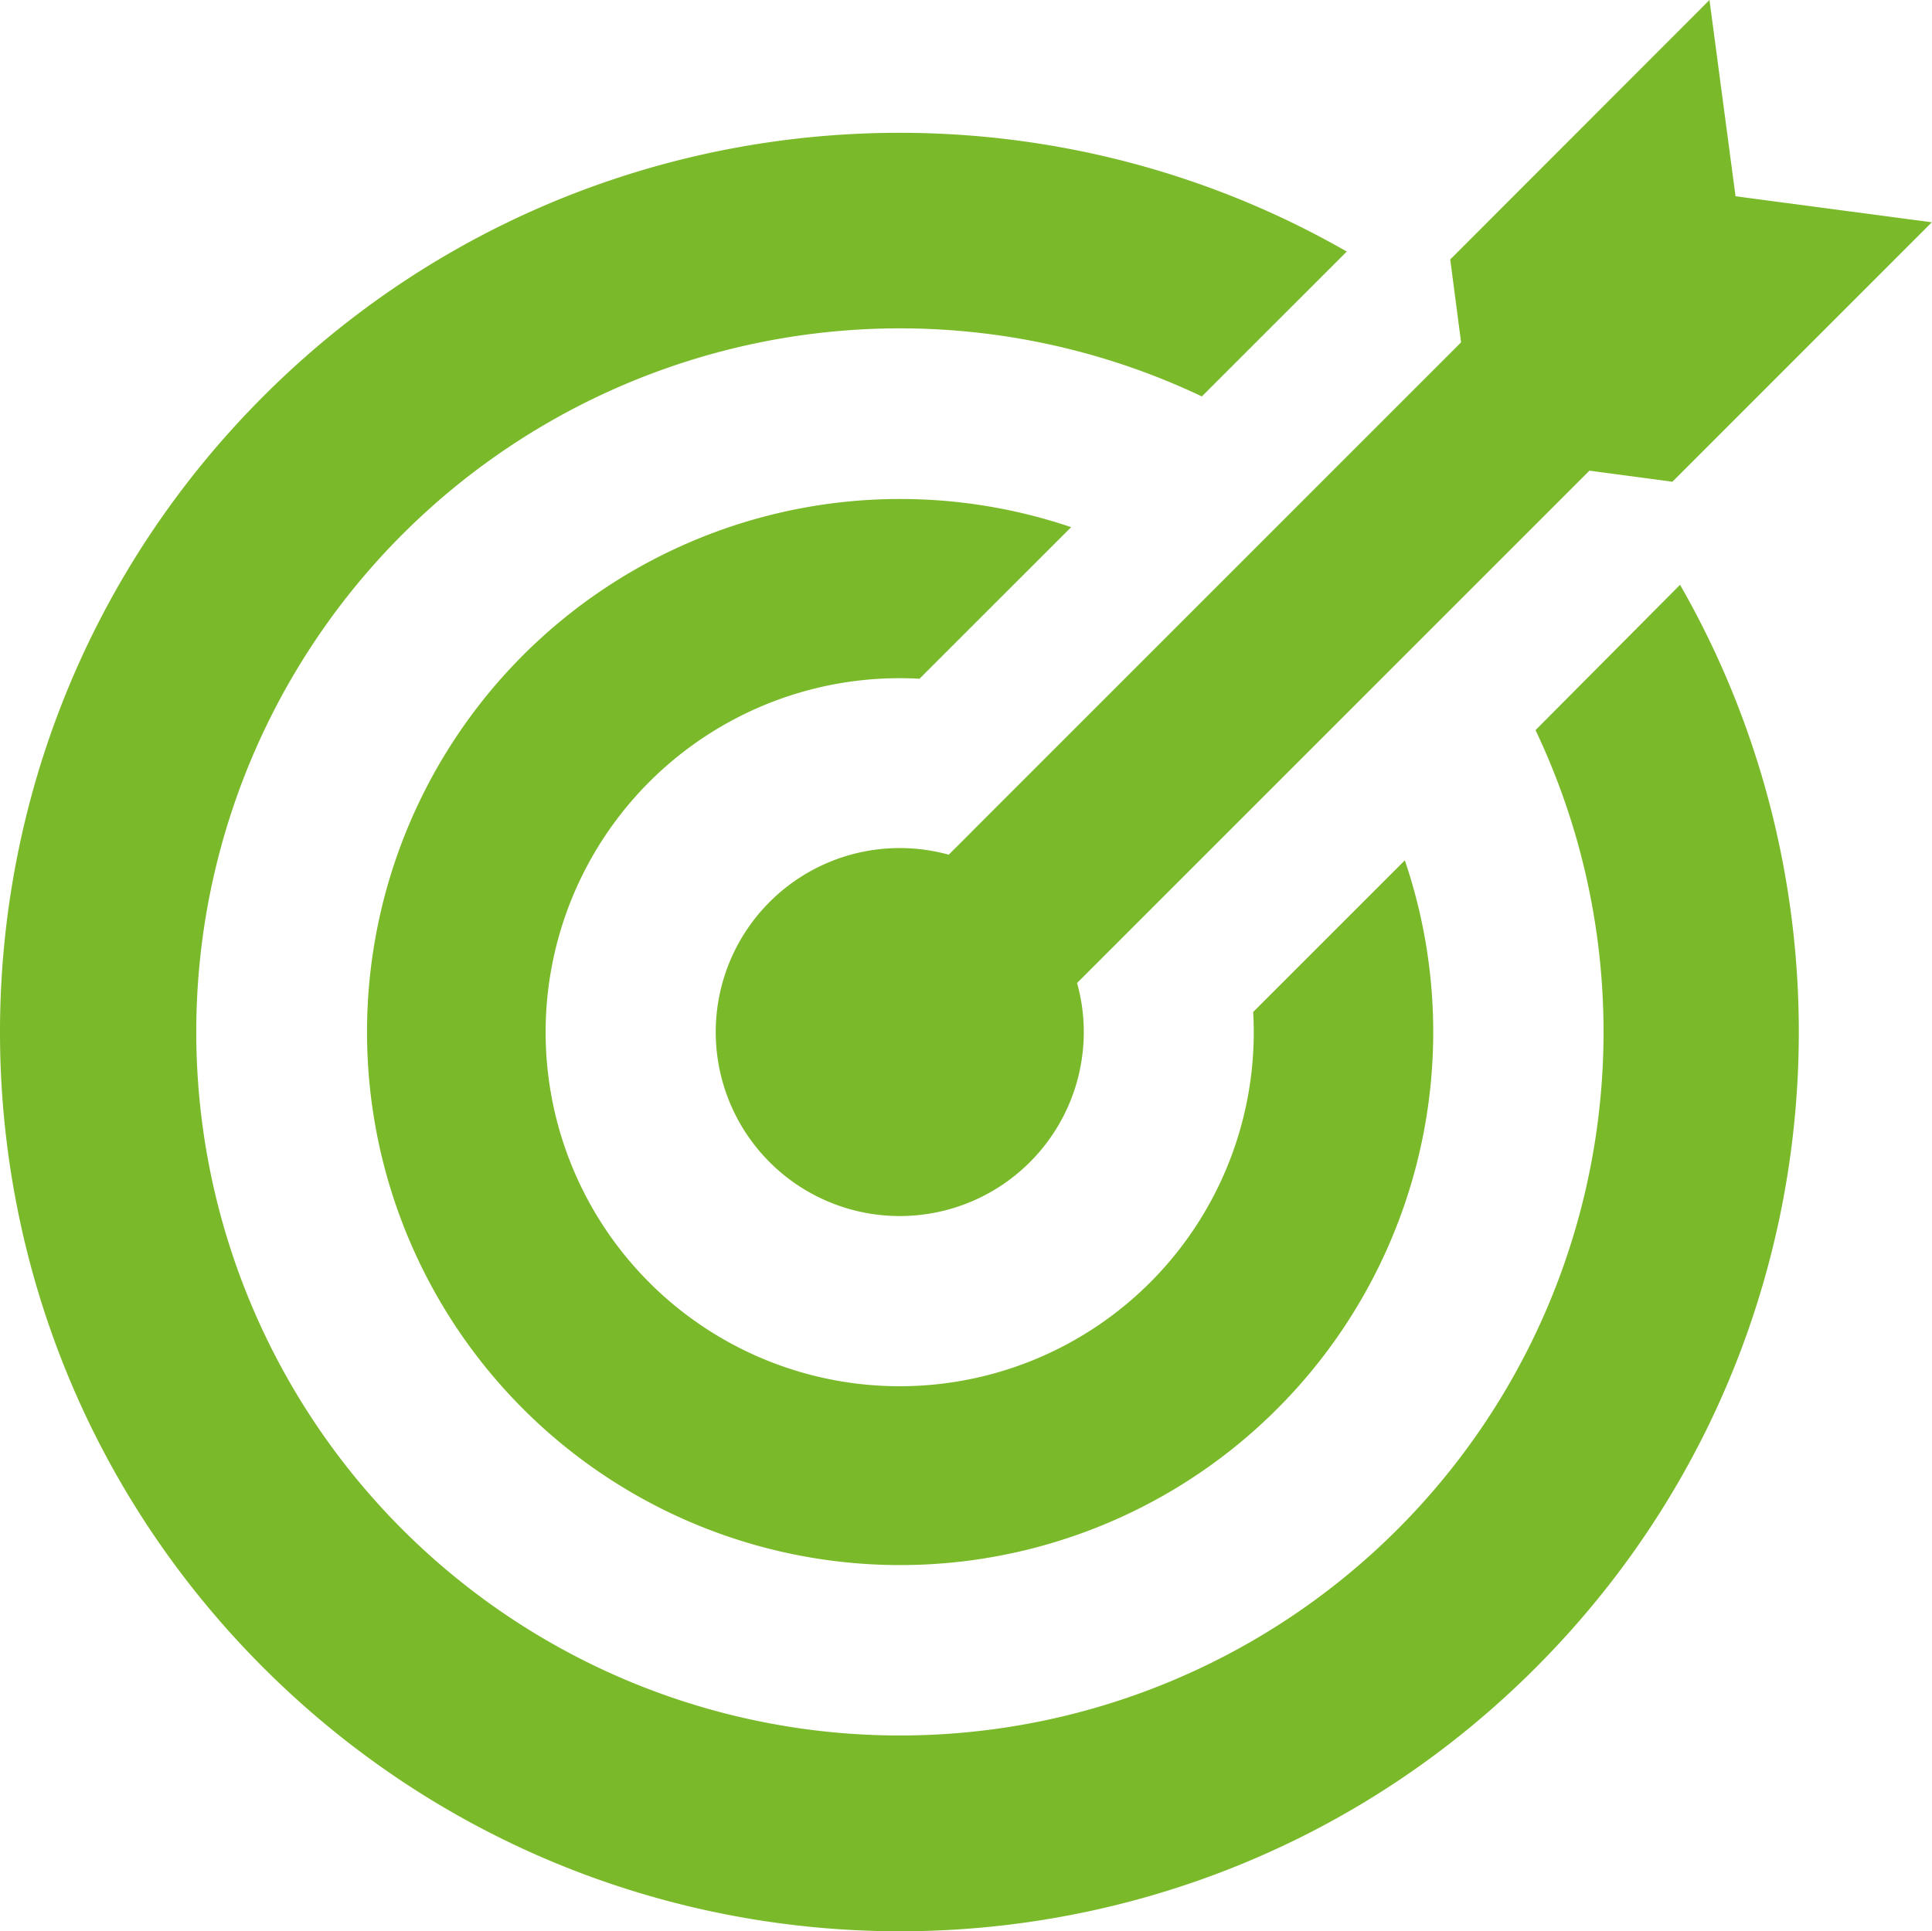
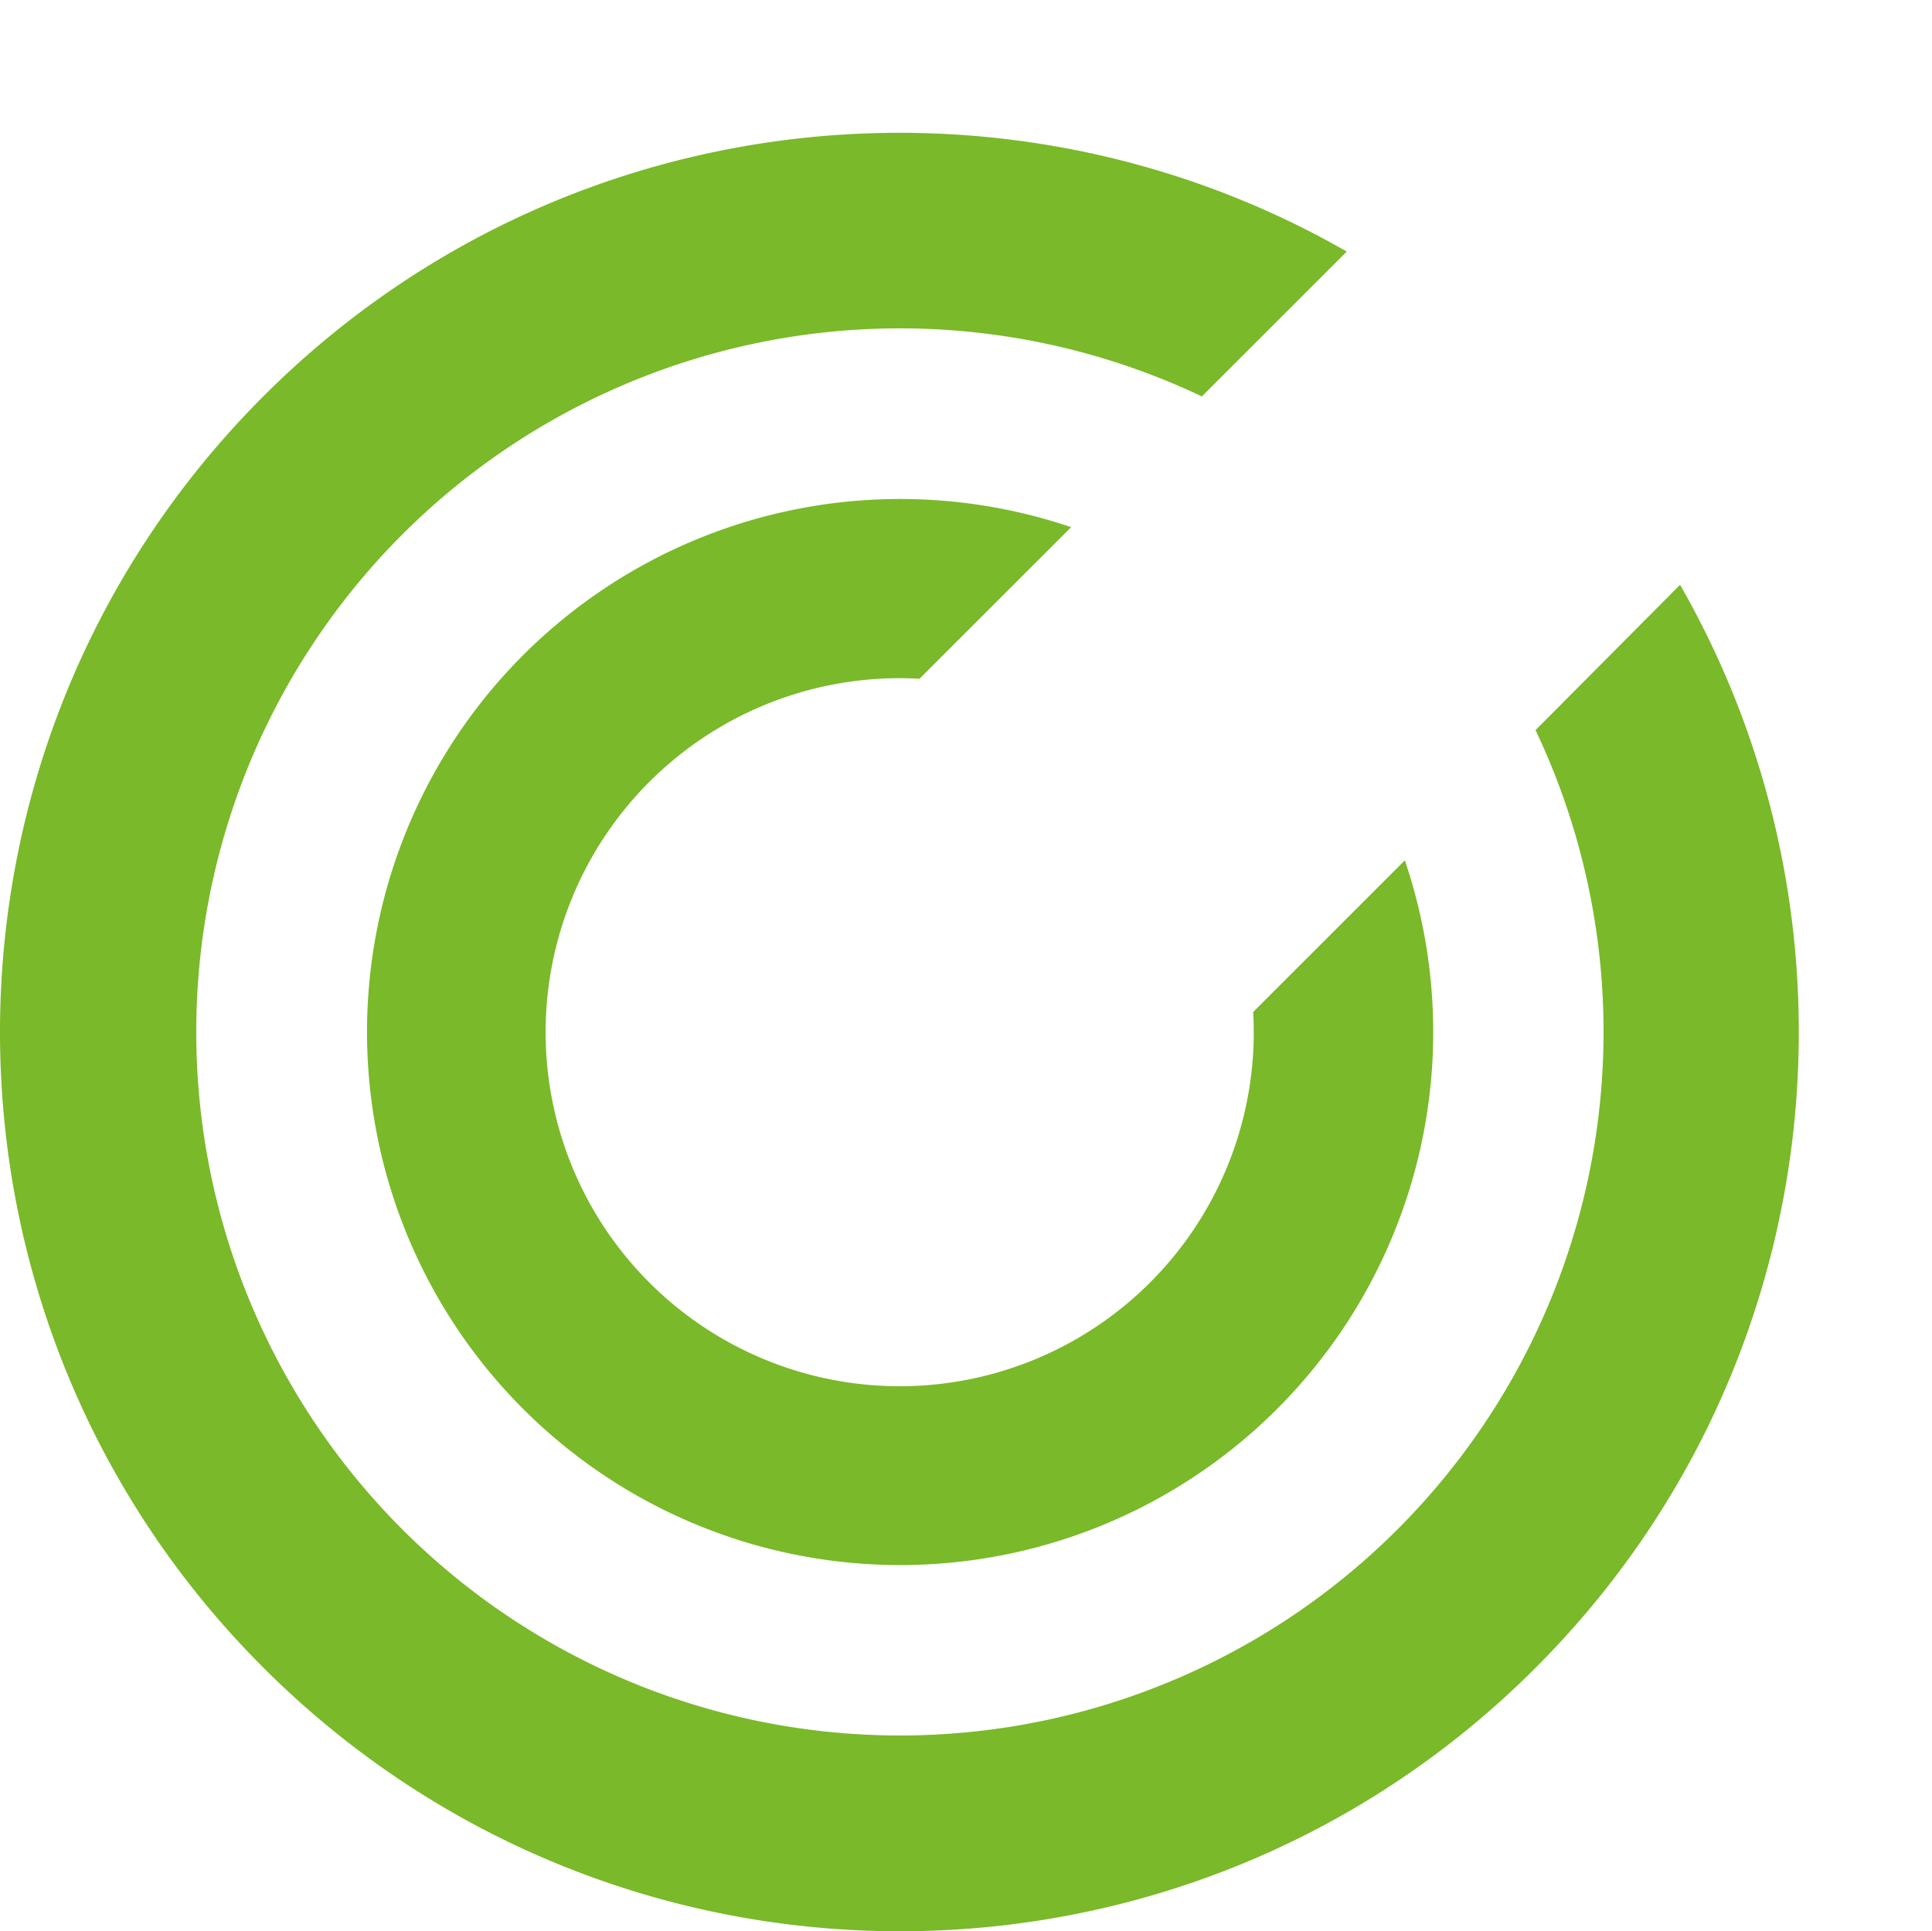
<svg xmlns="http://www.w3.org/2000/svg" id="Vrstva_1" data-name="Vrstva 1" viewBox="0 0 391.4 391.32">
  <defs>
    <style>.cls-1{fill:#7ab929;}</style>
  </defs>
  <title>nejlepsi</title>
-   <path class="cls-1" d="M416.2,275A37.28,37.28,0,1,0,443.56,311,36.69,36.69,0,0,0,442.2,301L546,197.19l16.8,2.25,52.56-52.57-39.76-5.27-5.28-39.77L517.8,154.4,520,171.19Zm0,0" transform="translate(-224 -101.83)" />
  <path class="cls-1" d="M410.28,239.35,441,208.64a108,108,0,1,0,67.6,67.51l-30.72,30.72a71.73,71.73,0,1,1-67.6-67.52Zm0,0" transform="translate(-224 -101.83)" />
  <path class="cls-1" d="M535.08,249.76a142.55,142.55,0,1,1-67.6-67.61l29.36-29.35c-69.6-39.93-160-30.16-219.44,29.28-71.2,71.2-71.2,186.56,0,257.68s186.56,71.2,257.68,0c59.44-59.44,69.2-149.84,29.28-219.44Zm0,0" transform="translate(-224 -101.83)" />
</svg>